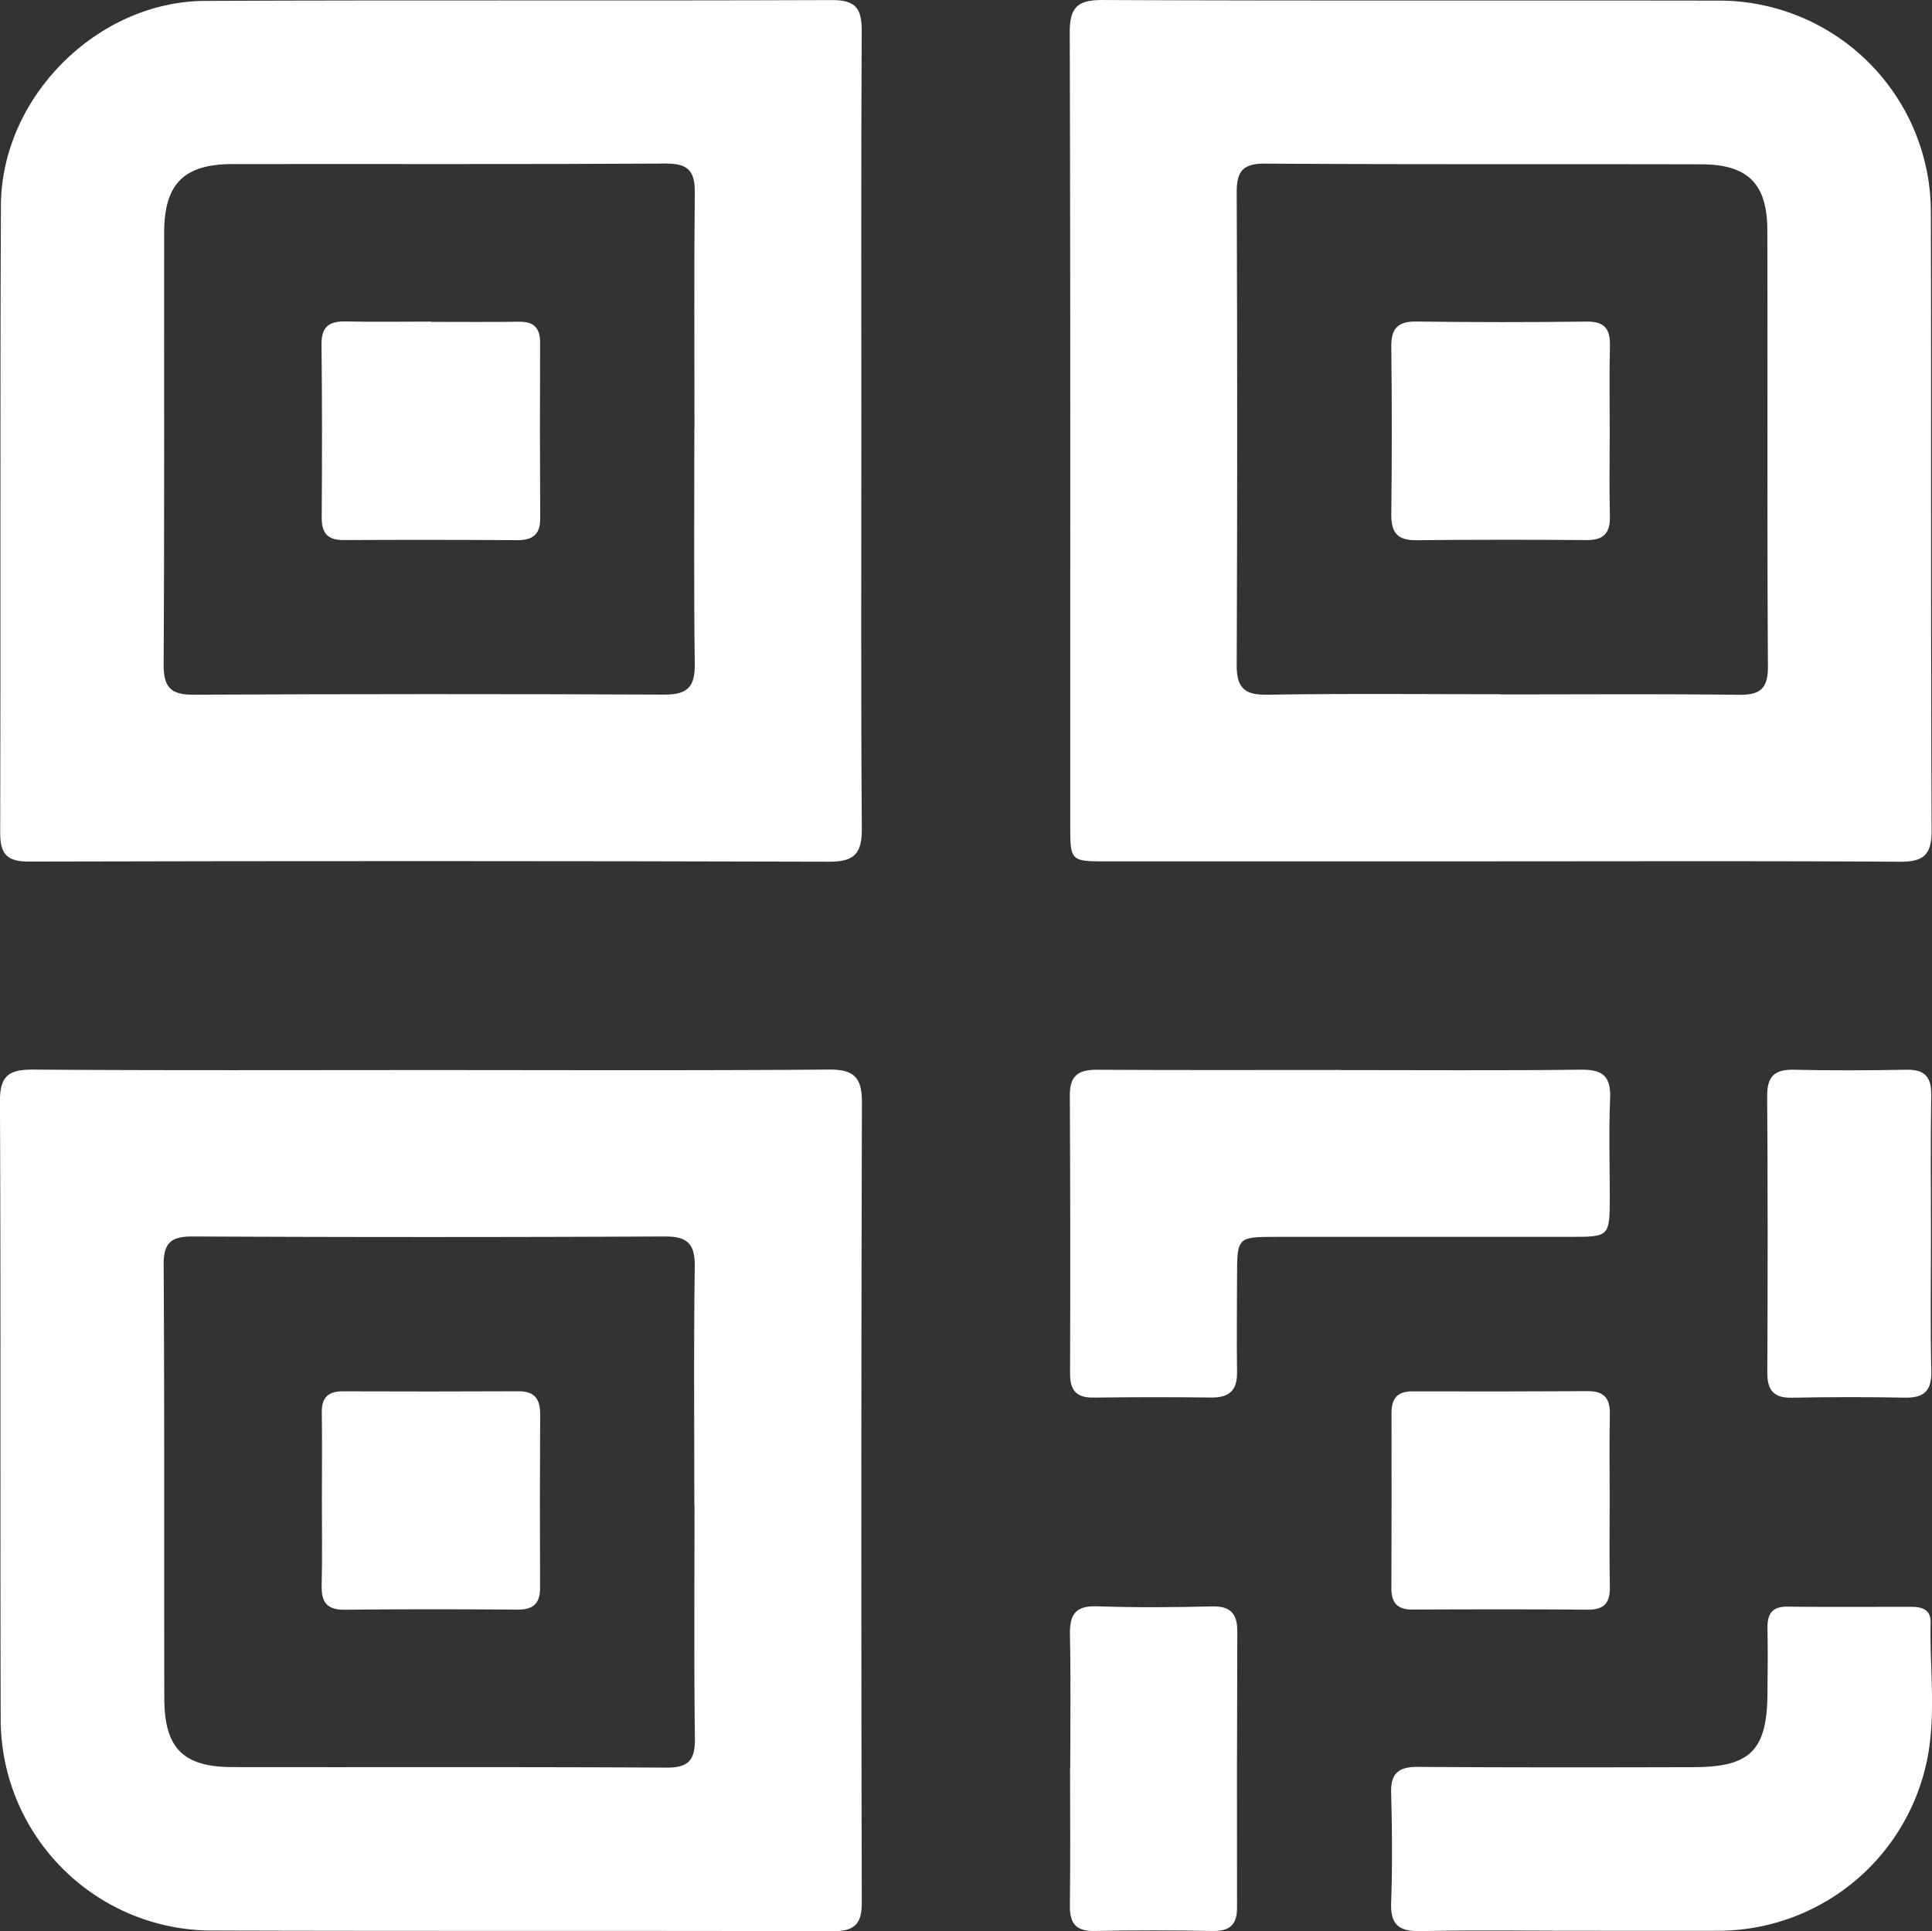
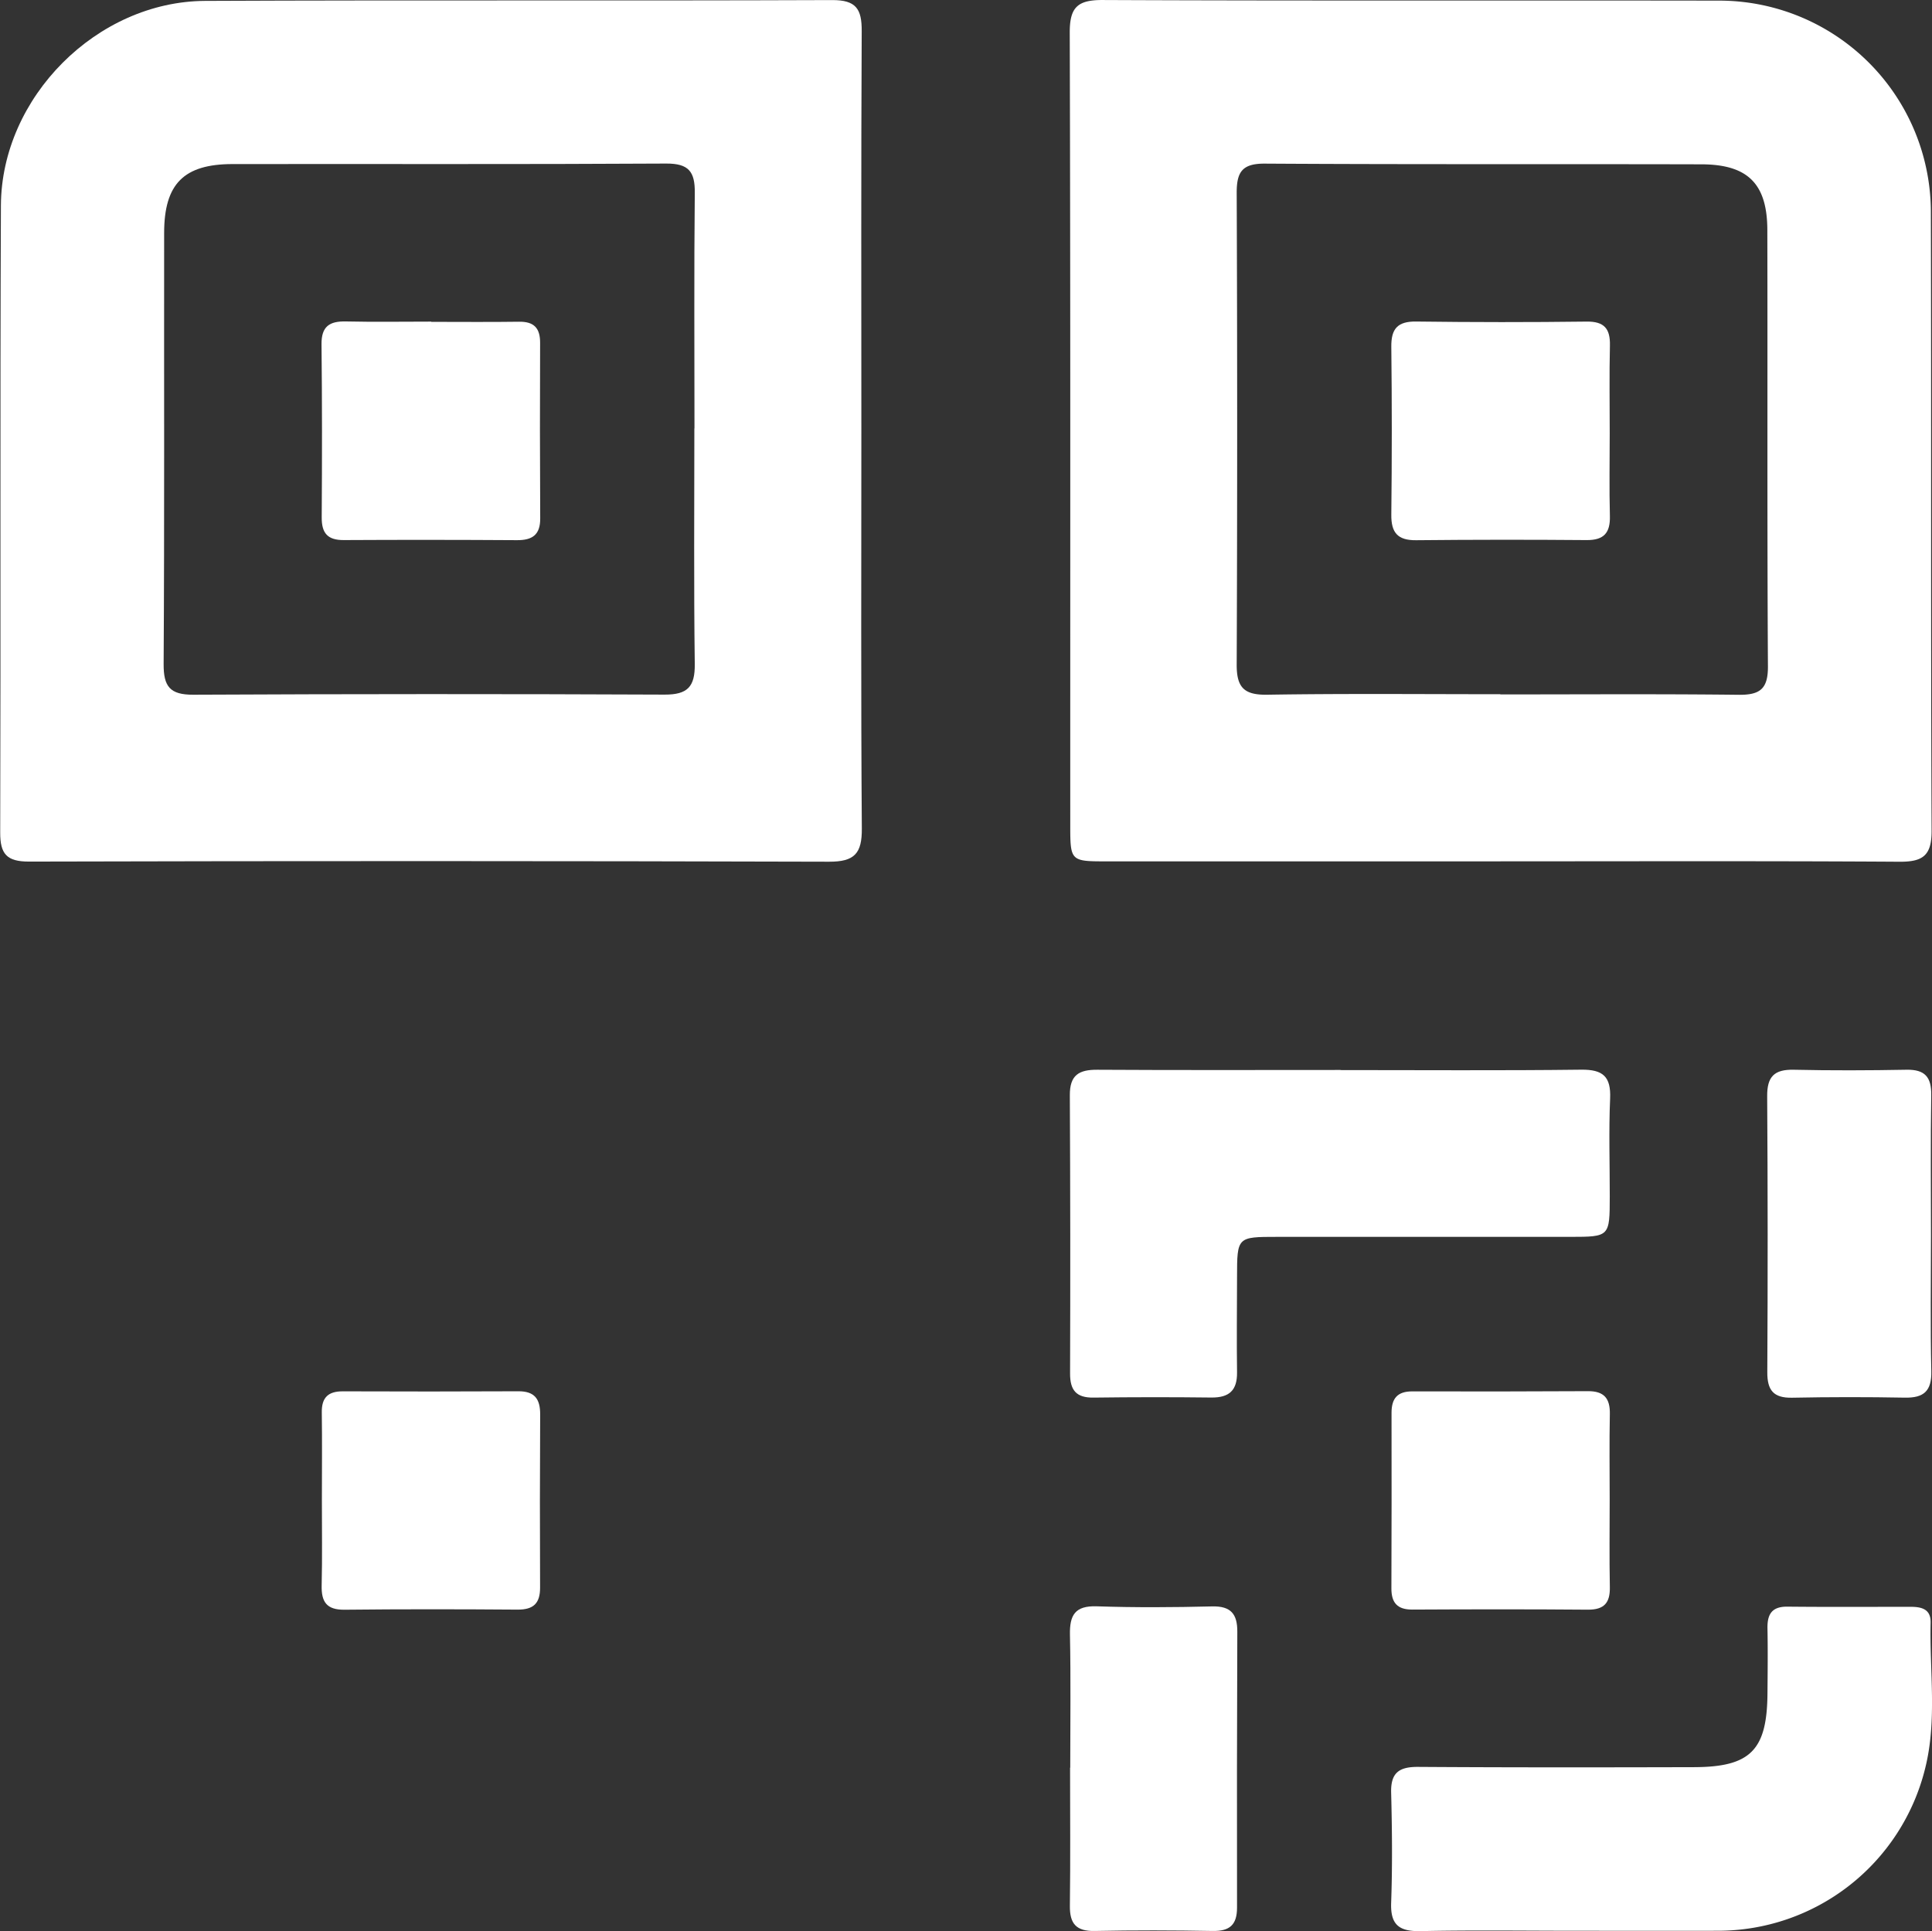
<svg xmlns="http://www.w3.org/2000/svg" width="204.604" height="204.544" viewBox="0 0 204.604 204.544">
  <rect x="0" y="0" width="204.604" height="204.544" fill="#333333" stroke="none" />
  <g id="QR_icon" data-name="QR icon" transform="translate(0)">
    <path id="Контур_28" data-name="Контур 28" d="M843.218,361.783q-20.855,0-41.705,0c-3.838,0-3.868-.023-3.87-3.827-.008-27.981.03-55.961-.054-83.941-.008-2.687.817-3.474,3.489-3.462,21.694.095,43.388.026,65.081.065A22.425,22.425,0,0,1,888.784,293.2c.058,21.782-.016,43.565.077,65.346.01,2.633-.937,3.292-3.408,3.276-14.078-.09-28.157-.043-42.234-.043Zm-.031-17.7v.018c8.413,0,16.826-.058,25.237.039,2.25.026,3.118-.607,3.105-3-.092-15.407-.027-30.815-.063-46.223-.01-4.9-2.065-6.95-6.982-6.962-15.408-.038-30.817.021-46.223-.074-2.4-.014-3,.869-2.991,3.11q.1,24.971,0,49.941c-.011,2.43.776,3.235,3.216,3.2C826.716,344,834.954,344.079,843.187,344.079Z" transform="translate(-684.3 -270.551)" fill="#fff" />
-     <path id="Контур_29" data-name="Контур 29" d="M630.442,483.283c14.078,0,28.158.059,42.235-.052,2.686-.021,3.507.847,3.5,3.5q-.115,42.369-.014,84.738c.005,2.351-.849,3.029-3.115,3.022-21.959-.066-43.919,0-65.878-.071a22.4,22.4,0,0,1-22.2-22.2c-.062-21.871.027-43.741-.079-65.612-.015-2.815,1.034-3.391,3.575-3.374C602.46,483.332,616.452,483.283,630.442,483.283Zm28.005,46.089h-.018c0-8.412-.072-16.825.046-25.236.035-2.427-.744-3.239-3.187-3.228q-24.97.12-49.94,0c-2.23-.009-3.135.568-3.12,2.98.095,15.319.037,30.639.07,45.958.012,5.265,2,7.255,7.223,7.264,15.319.025,30.639-.034,45.957.055,2.382.014,3.037-.832,3.01-3.094C658.388,545.843,658.447,537.608,658.447,529.372Z" transform="translate(-584.897 -369.947)" fill="#fff" />
    <path id="Контур_30" data-name="Контур 30" d="M676.135,316.071c0,14.078-.055,28.156.05,42.234.021,2.647-.773,3.526-3.473,3.519q-42.367-.123-84.734-.013c-2.339,0-3.05-.788-3.042-3.082.067-22.135-.024-44.27.075-66.405.051-11.471,10.174-21.62,21.629-21.674,22.136-.1,44.271,0,66.407-.086,2.533-.01,3.136.944,3.125,3.273C676.1,287.914,676.133,301.992,676.135,316.071Zm-17.686-.136h.012c0-8.319-.051-16.638.034-24.956.024-2.239-.637-3.111-3.024-3.1-15.309.091-30.62.034-45.931.054-5.16.007-7.235,2.094-7.242,7.28-.019,15.222.039,30.445-.054,45.666-.015,2.4.674,3.268,3.137,3.257q24.955-.122,49.912-.011c2.448.011,3.227-.838,3.2-3.236C658.384,332.573,658.449,324.254,658.449,315.935Z" transform="translate(-584.915 -270.556)" fill="#fff" />
    <path id="Контур_31" data-name="Контур 31" d="M826.278,483.295c8.495,0,16.988.062,25.482-.041,2.309-.028,3.166.727,3.066,3.057-.15,3.444-.034,6.9-.038,10.35-.005,4.281-.008,4.294-4.172,4.3q-15.527.012-31.055,0c-4.236,0-4.238.007-4.245,4.25-.005,3.362-.047,6.725,0,10.086.03,1.924-.83,2.7-2.722,2.681q-6.237-.074-12.474.007c-1.833.026-2.494-.778-2.486-2.561q.05-14.731-.025-29.462c-.015-2.149.975-2.716,2.921-2.7,8.582.052,17.164.022,25.745.022Z" transform="translate(-684.31 -369.958)" fill="#fff" />
    <path id="Контур_32" data-name="Контур 32" d="M881.1,624.352c-5.489,0-10.978-.079-16.464.038-2.234.048-3.238-.591-3.154-2.986.139-3.892.1-7.791,0-11.684-.056-2.12.859-2.738,2.863-2.724,9.737.065,19.474.053,29.212.028,5.979-.016,7.731-1.8,7.779-7.787.02-2.3.046-4.6,0-6.9-.03-1.493.45-2.33,2.109-2.313,4.337.044,8.675.018,13.013.016,1.164,0,2.191.212,2.156,1.683-.121,5.119.688,10.293-.557,15.341a22.606,22.606,0,0,1-22.089,17.288C891.01,624.366,886.053,624.352,881.1,624.352Z" transform="translate(-714.156 -419.855)" fill="#fff" />
    <path id="Контур_33" data-name="Контур 33" d="M797.654,607.053c0-4.693.066-9.389-.03-14.081-.043-2.086.536-3.092,2.837-3.015,4.071.137,8.149.11,12.22.01,1.992-.048,2.675.812,2.667,2.678q-.057,14.615-.03,29.228c0,1.818-.774,2.5-2.575,2.47-4.161-.076-8.327-.087-12.488,0-1.975.043-2.665-.777-2.638-2.677.063-4.87.02-9.742.02-14.614Z" transform="translate(-684.313 -419.824)" fill="#fff" />
    <path id="Контур_34" data-name="Контур 34" d="M953.6,500.841c0,4.783-.074,9.568.035,14.348.046,2.094-.779,2.843-2.8,2.805q-5.977-.111-11.956.007c-1.962.036-2.624-.795-2.613-2.709q.082-14.614-.013-29.228c-.016-2.073.754-2.842,2.8-2.8,3.983.088,7.971.074,11.954,0,1.956-.037,2.65.777,2.62,2.7C953.547,490.92,953.6,495.881,953.6,500.841Z" transform="translate(-749.104 -369.962)" fill="#fff" />
    <path id="Контур_35" data-name="Контур 35" d="M884.656,558.629c0,3.1-.043,6.2.018,9.3.033,1.667-.6,2.4-2.321,2.391-6.2-.051-12.394-.042-18.59-.01-1.589.008-2.229-.713-2.223-2.247q.033-9.295.014-18.589c0-1.534.624-2.279,2.209-2.275q9.295.027,18.588-.022c1.709-.011,2.357.761,2.323,2.429C884.612,552.609,884.656,555.619,884.656,558.629Z" transform="translate(-714.187 -399.831)" fill="#fff" />
    <path id="Контур_36" data-name="Контур 36" d="M884.653,346.313c0,2.921-.057,5.843.019,8.762.046,1.787-.624,2.571-2.466,2.556q-9.028-.076-18.056.014c-1.956.02-2.647-.8-2.626-2.706q.1-8.9,0-17.789c-.021-1.908.67-2.693,2.636-2.667q9.027.118,18.055.006c1.863-.021,2.5.752,2.461,2.533C884.6,340.116,884.656,343.215,884.653,346.313Z" transform="translate(-714.18 -300.428)" fill="#fff" />
    <path id="Контур_37" data-name="Контур 37" d="M648.875,558.737c0-3.1.035-6.2-.01-9.293-.024-1.573.669-2.241,2.226-2.236q9.292.037,18.586-.006c1.74-.011,2.323.832,2.314,2.455q-.05,9.16-.009,18.321c.009,1.691-.7,2.362-2.391,2.35-6.108-.045-12.214-.056-18.322.011-1.892.02-2.46-.826-2.418-2.575C648.924,564.757,648.872,561.746,648.875,558.737Z" transform="translate(-614.786 -399.845)" fill="#fff" />
    <path id="Контур_38" data-name="Контур 38" d="M660.444,334.512c3.1,0,6.2.031,9.3-.013,1.574-.023,2.233.666,2.228,2.23q-.04,9.3.011,18.6c.011,1.743-.835,2.316-2.462,2.306q-9.167-.059-18.333-.01c-1.709.011-2.356-.717-2.344-2.4.04-6.111.046-12.222-.021-18.332-.02-1.9.846-2.464,2.587-2.424,3.01.067,6.022.018,9.034.018Z" transform="translate(-614.773 -300.423)" fill="#fff" />
  </g>
</svg>